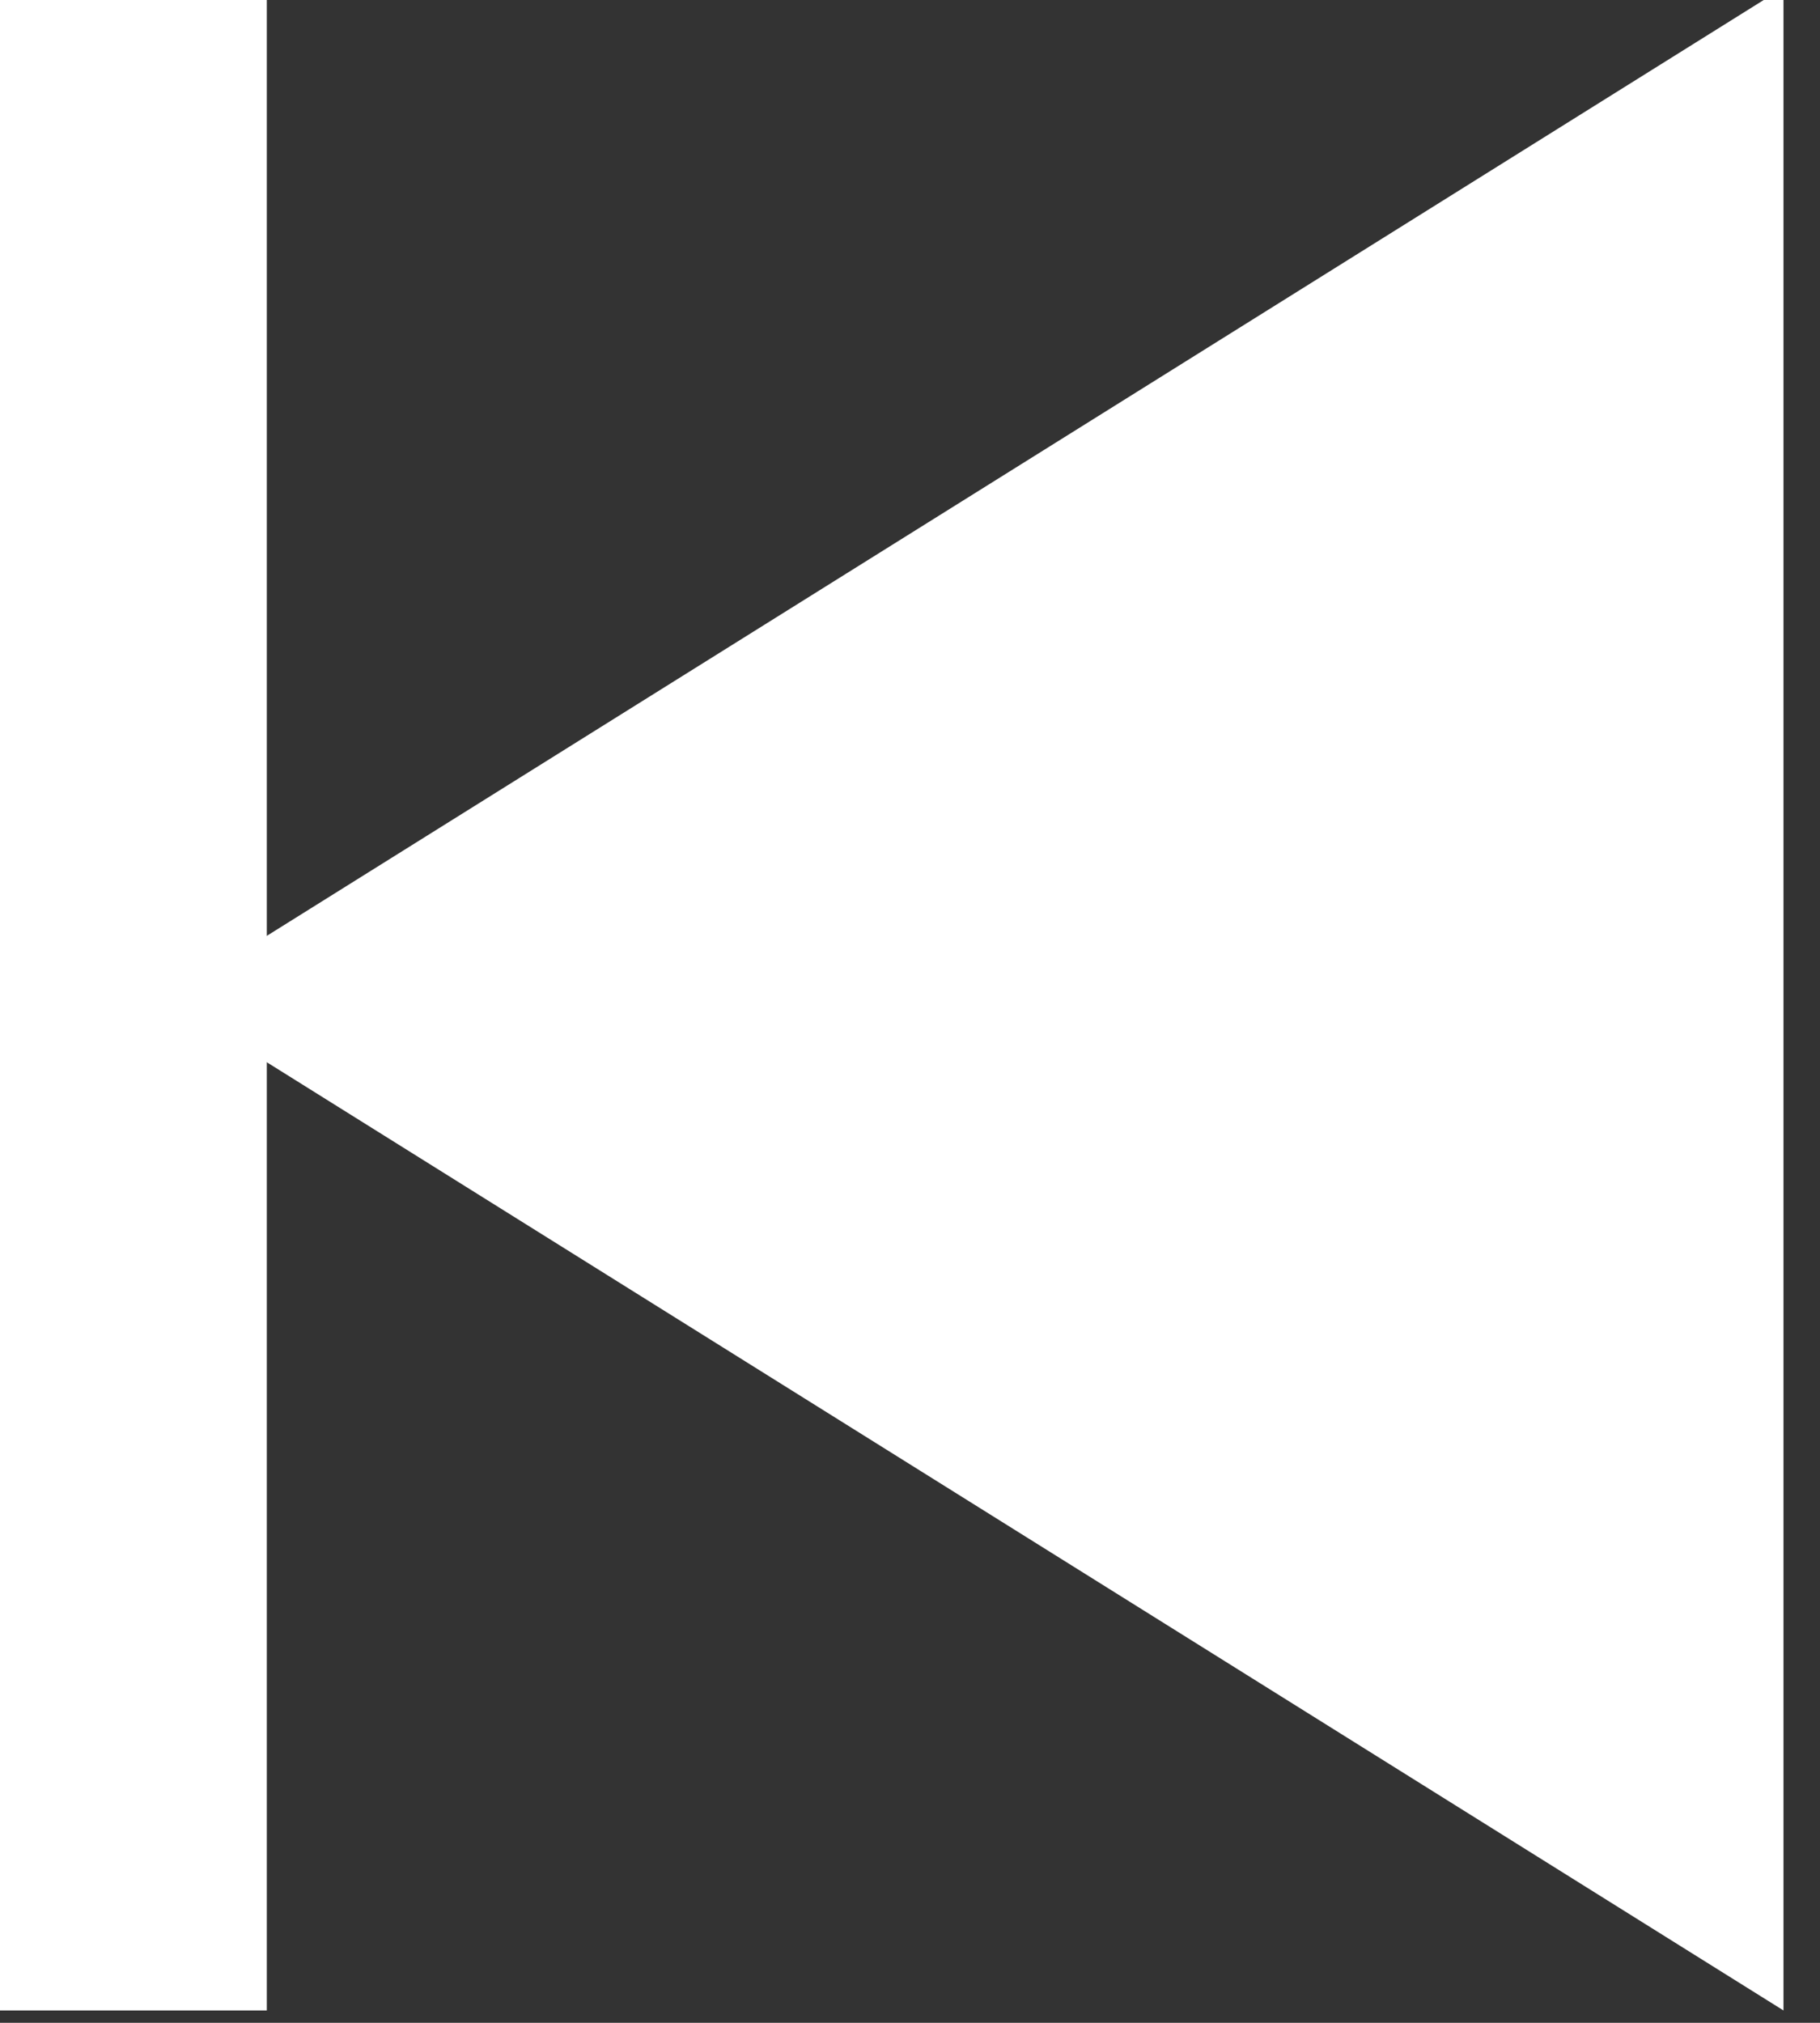
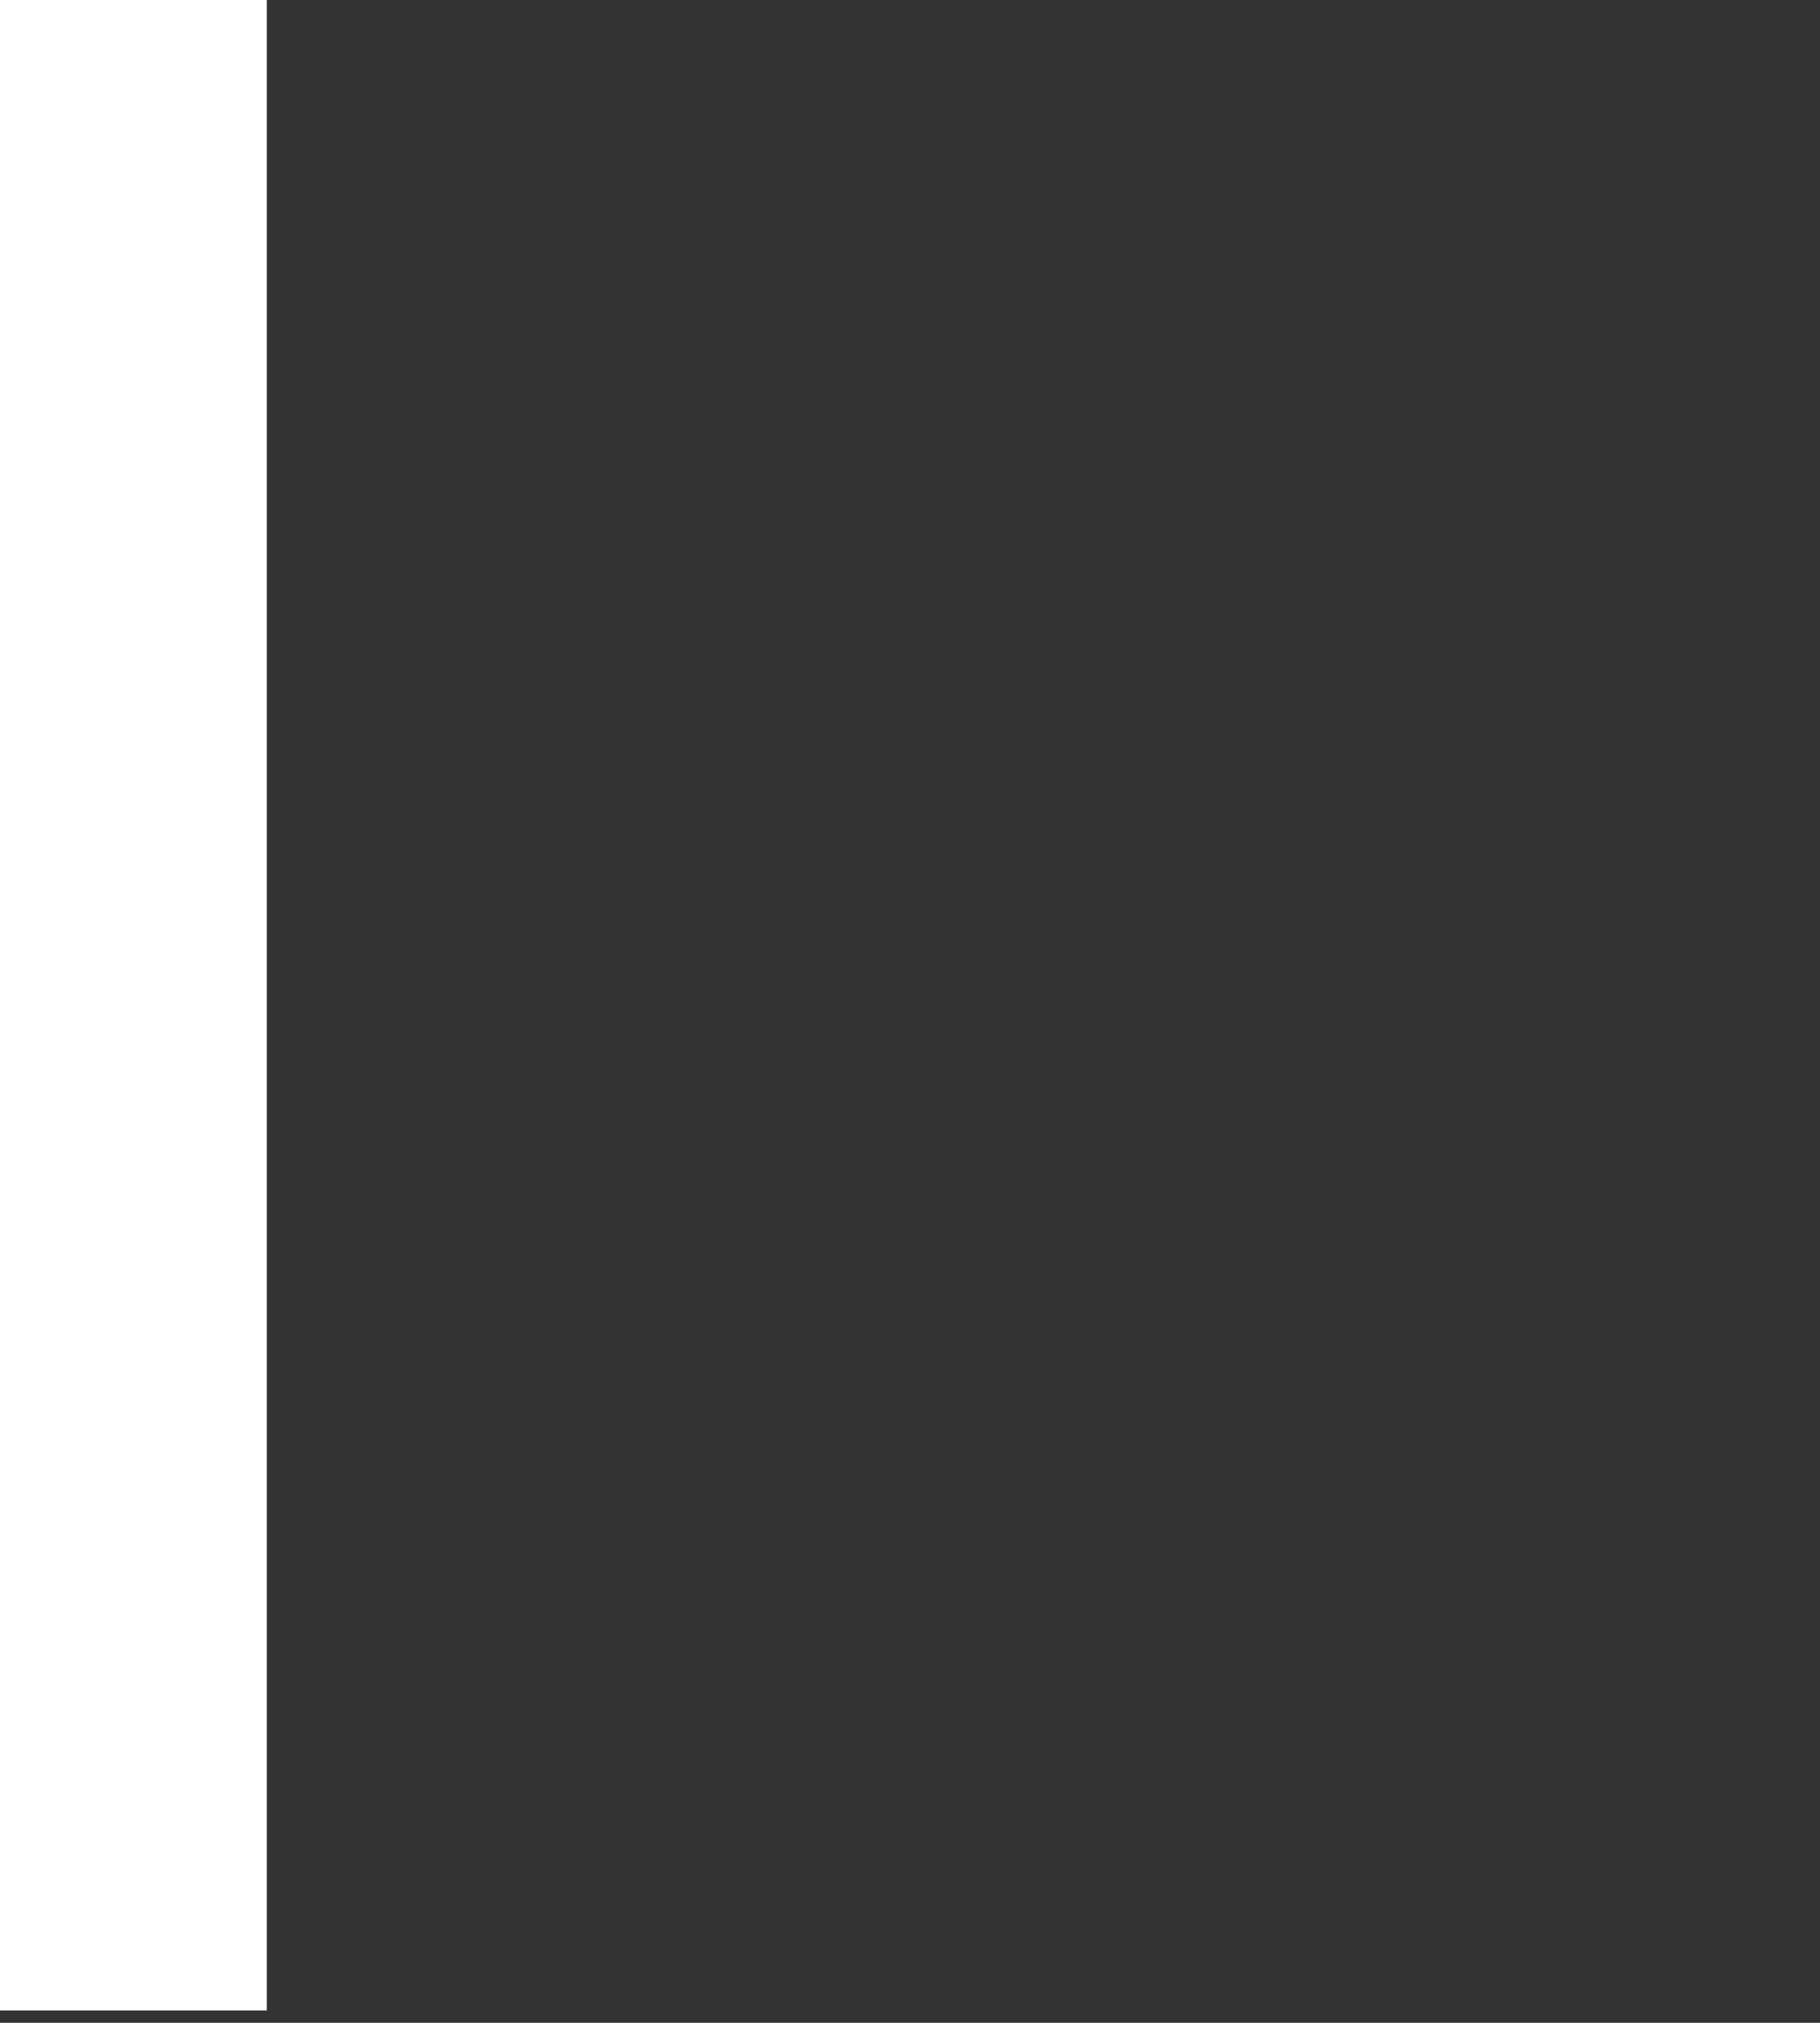
<svg xmlns="http://www.w3.org/2000/svg" version="1.1" width="25.512" height="28.346" viewBox="0 0 25.512 28.346">
  <rect x="0" y="0" width="25.512" height="28.346" fill="#333333" stroke="none" />
-   <path d="M25 28.173L2.323 14L25 -0.173Z" style="fill: rgb(100%,100%,100%);stroke: none;" />
  <path d="M3.74 -0.173L3.74 28.173L-0.512 28.173L-0.512 -0.173Z" style="fill: rgb(100%,100%,100%);stroke: none;" />
</svg>